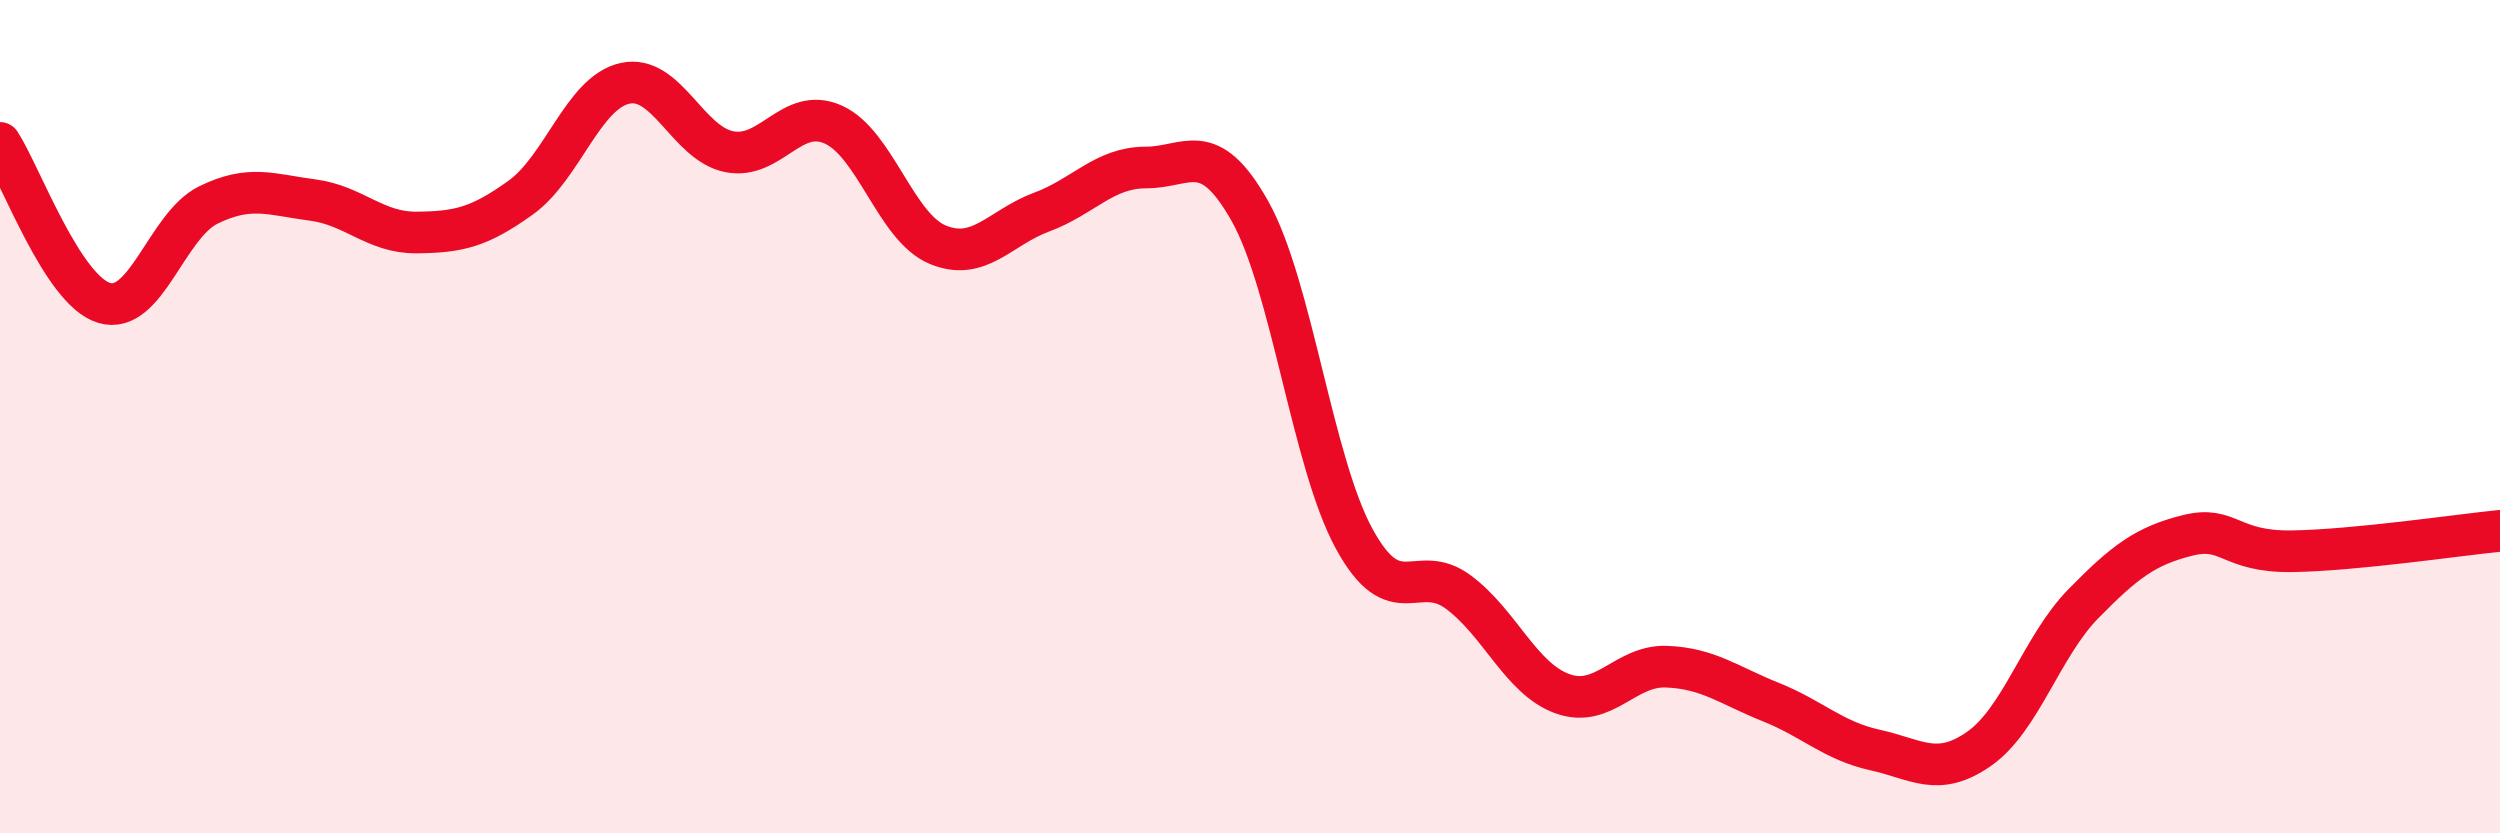
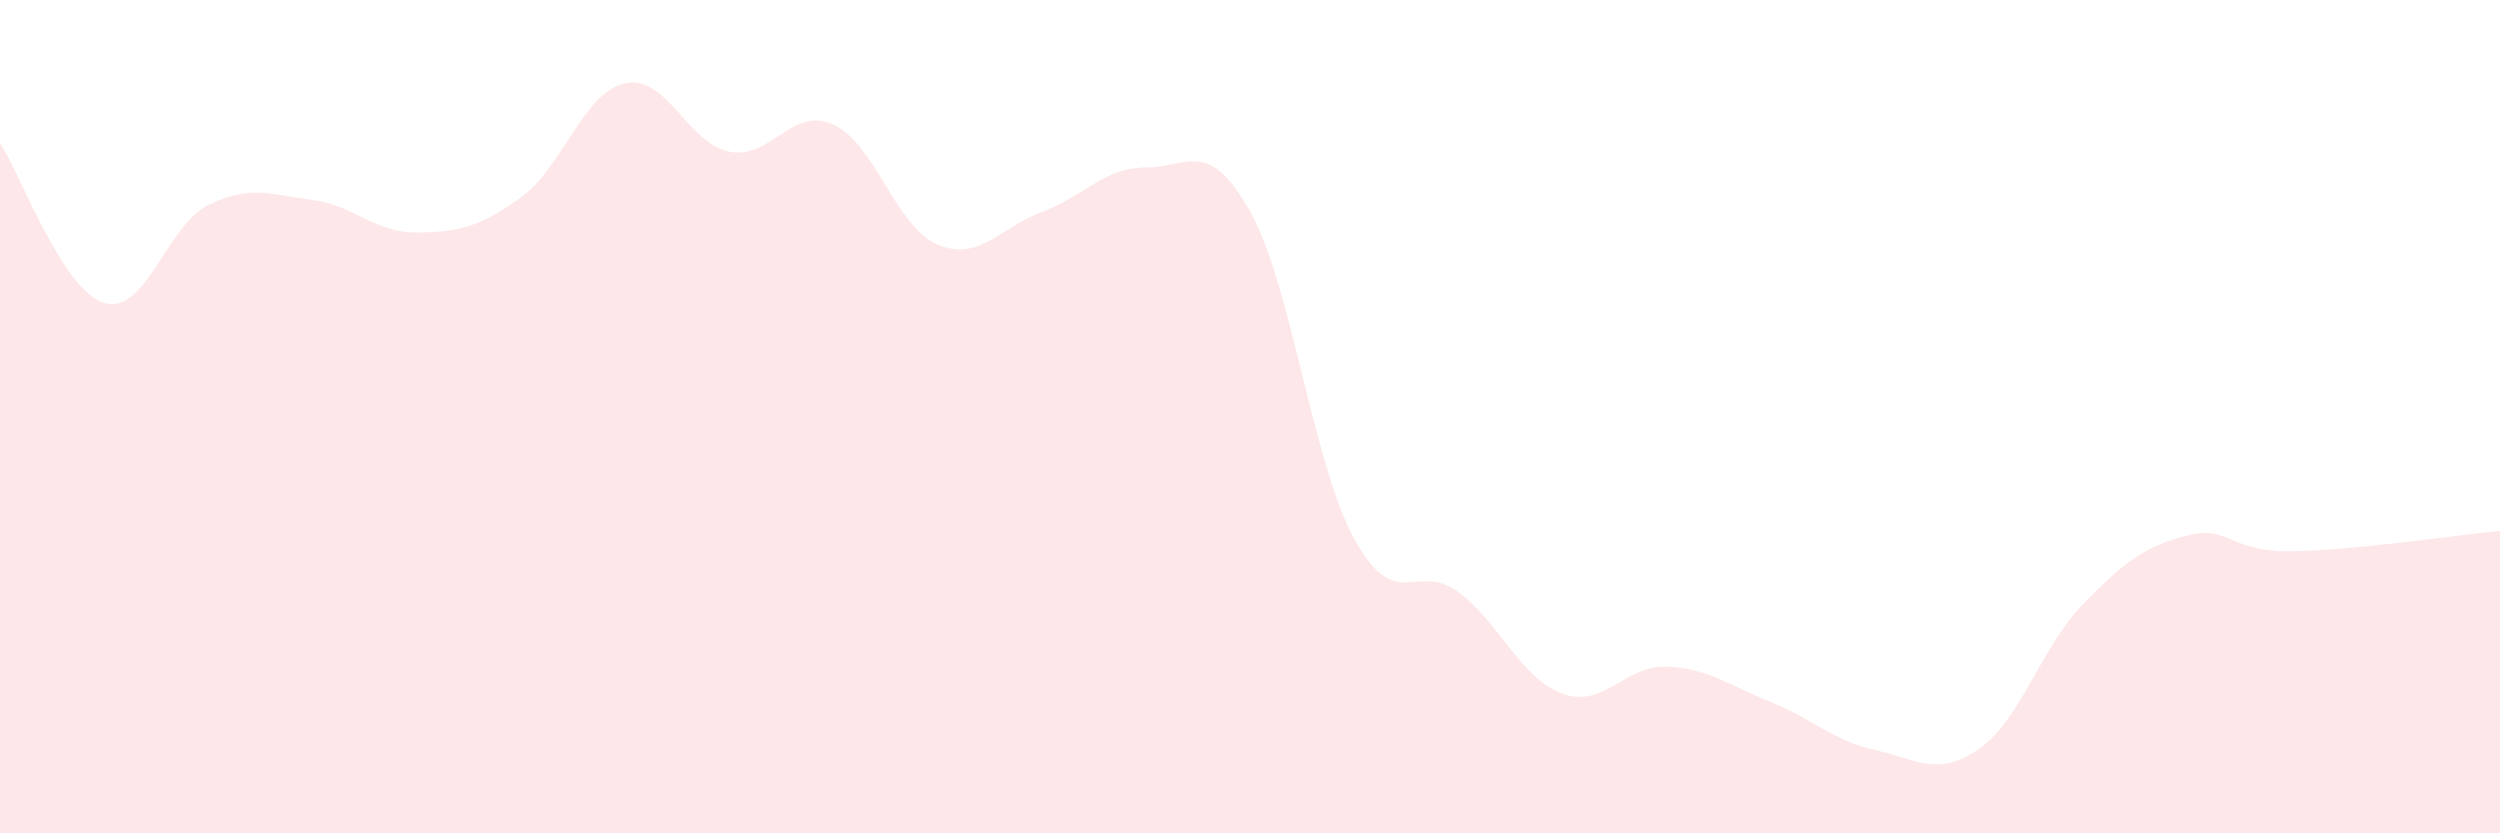
<svg xmlns="http://www.w3.org/2000/svg" width="60" height="20" viewBox="0 0 60 20">
  <path d="M 0,3.43 C 0.5,4.2 1.5,6.97 2.5,7.27 C 3.5,7.57 4,5.41 5,4.92 C 6,4.43 6.5,4.67 7.5,4.8 C 8.5,4.93 9,5.59 10,5.58 C 11,5.57 11.5,5.46 12.5,4.74 C 13.5,4.02 14,2.22 15,2 C 16,1.78 16.5,3.44 17.5,3.64 C 18.5,3.84 19,2.54 20,2.99 C 21,3.44 21.5,5.45 22.5,5.87 C 23.5,6.29 24,5.46 25,5.09 C 26,4.72 26.5,4.02 27.5,4.02 C 28.5,4.02 29,3.29 30,5.07 C 31,6.85 31.5,11.1 32.5,12.93 C 33.5,14.76 34,13.47 35,14.21 C 36,14.95 36.5,16.29 37.5,16.65 C 38.5,17.01 39,15.96 40,16 C 41,16.04 41.5,16.45 42.5,16.85 C 43.5,17.25 44,17.78 45,18 C 46,18.22 46.5,18.67 47.5,17.97 C 48.5,17.27 49,15.51 50,14.49 C 51,13.47 51.5,13.1 52.5,12.85 C 53.5,12.6 53.5,13.25 55,13.23 C 56.5,13.21 59,12.84 60,12.74L60 20L0 20Z" fill="#EB0A25" opacity="0.1" stroke-linecap="round" stroke-linejoin="round" />
-   <path d="M 0,3.43 C 0.5,4.2 1.5,6.97 2.5,7.27 C 3.5,7.57 4,5.41 5,4.92 C 6,4.43 6.5,4.67 7.5,4.8 C 8.5,4.93 9,5.59 10,5.58 C 11,5.57 11.5,5.46 12.5,4.74 C 13.5,4.02 14,2.22 15,2 C 16,1.78 16.5,3.44 17.5,3.64 C 18.5,3.84 19,2.54 20,2.99 C 21,3.44 21.5,5.45 22.5,5.87 C 23.5,6.29 24,5.46 25,5.09 C 26,4.72 26.5,4.02 27.5,4.02 C 28.5,4.02 29,3.29 30,5.07 C 31,6.85 31.5,11.1 32.5,12.93 C 33.5,14.76 34,13.47 35,14.21 C 36,14.95 36.5,16.29 37.5,16.65 C 38.5,17.01 39,15.96 40,16 C 41,16.04 41.5,16.45 42.5,16.85 C 43.5,17.25 44,17.78 45,18 C 46,18.22 46.5,18.67 47.5,17.97 C 48.5,17.27 49,15.51 50,14.49 C 51,13.47 51.5,13.1 52.5,12.85 C 53.5,12.6 53.5,13.25 55,13.23 C 56.5,13.21 59,12.84 60,12.74" stroke="#EB0A25" stroke-width="1" fill="none" stroke-linecap="round" stroke-linejoin="round" />
</svg>